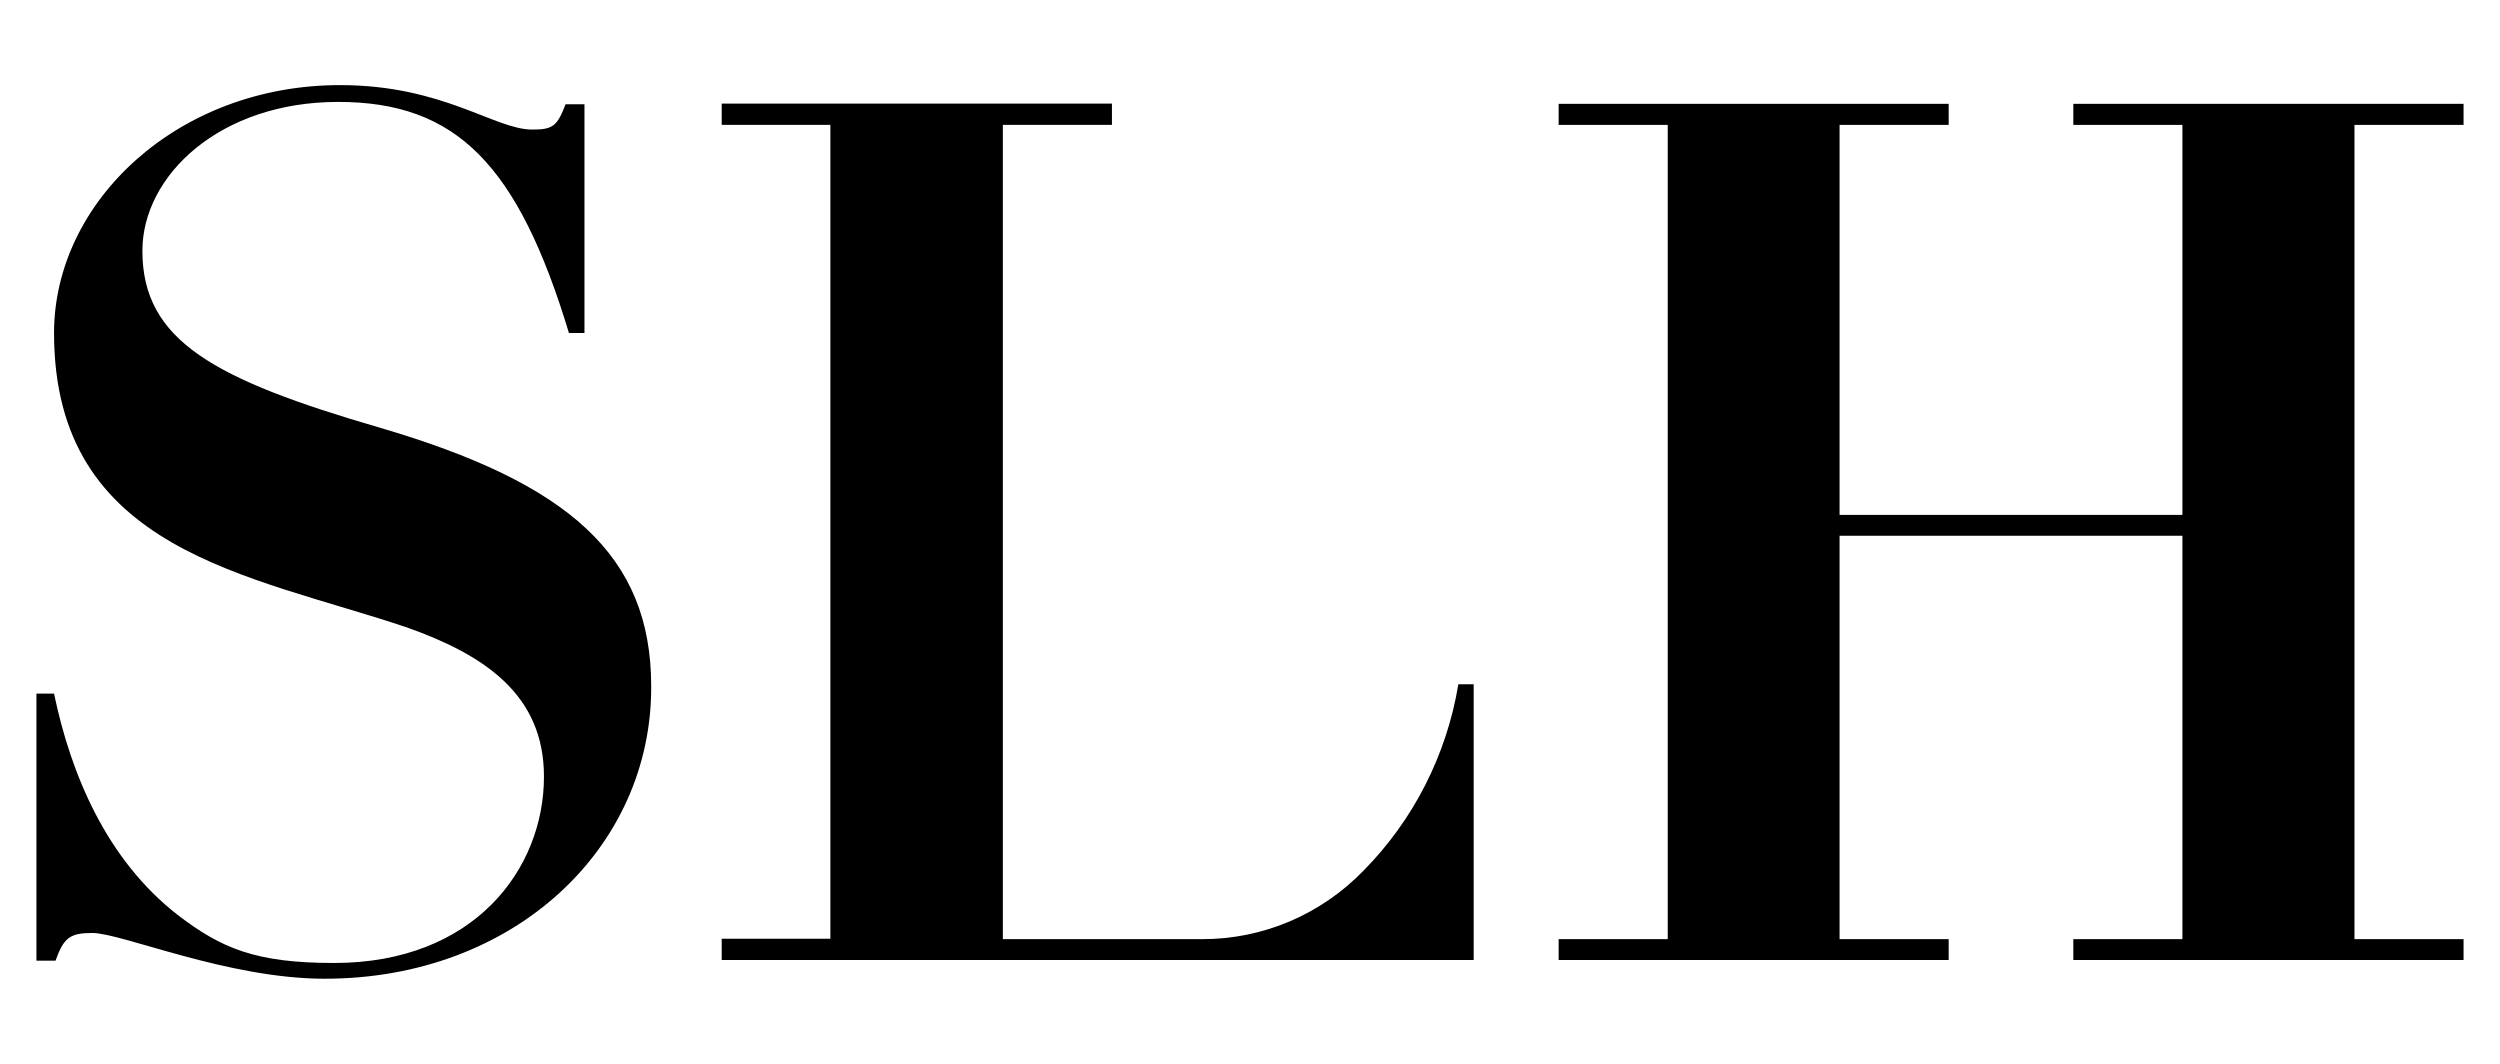
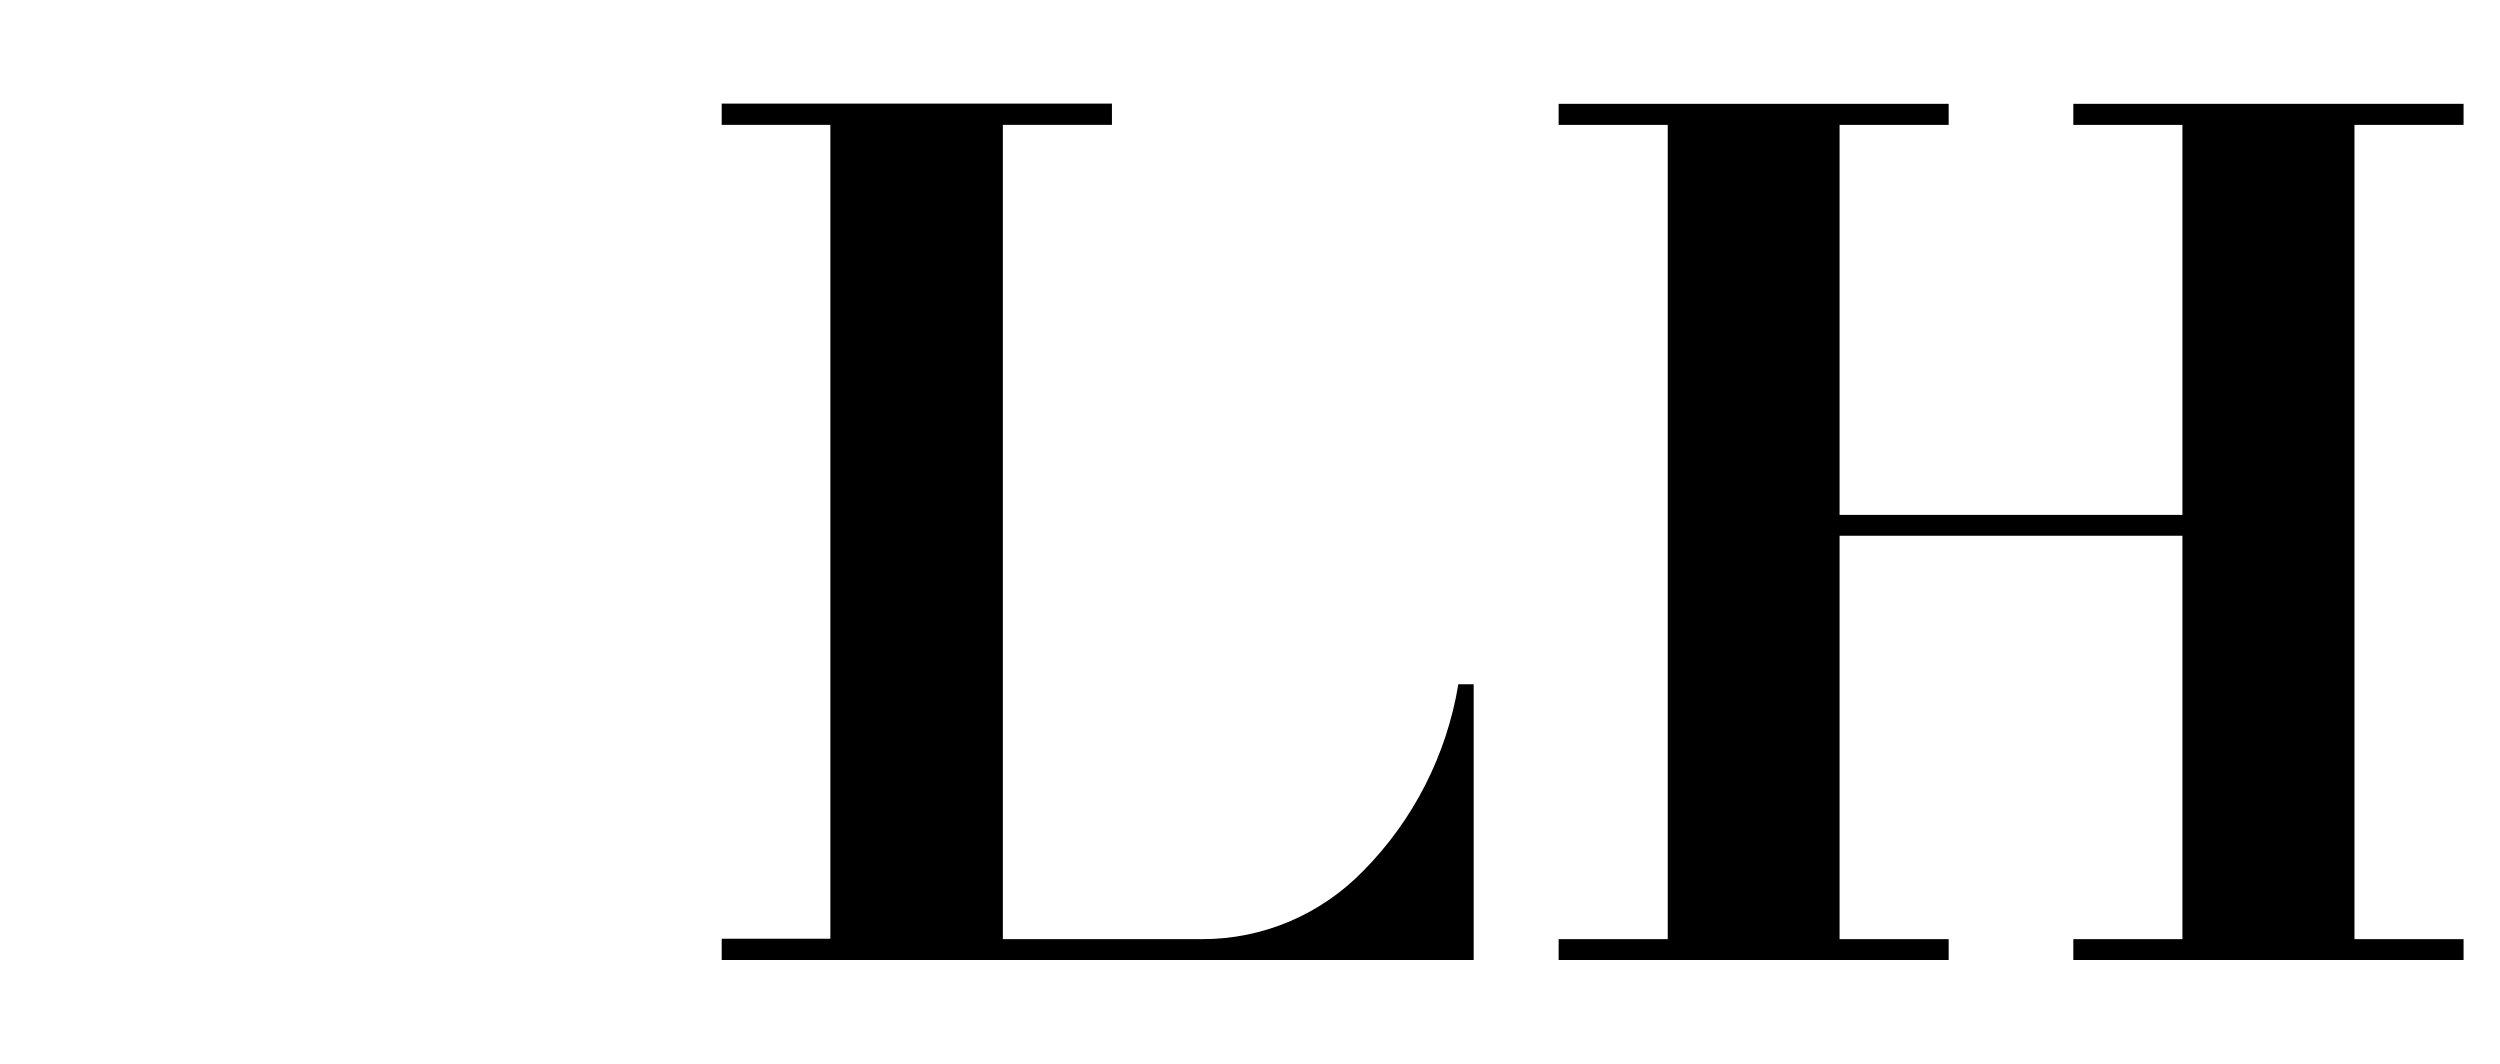
<svg xmlns="http://www.w3.org/2000/svg" width="94" height="40" viewBox="0 0 94 40" fill="none">
-   <path d="M12.209 36.8C8.549 36.8 4.58 35.08 3.468 35.08C2.624 35.08 2.395 35.264 2.088 36.12H1.37V26.08H2.032C2.663 29.112 4.005 32.32 6.679 34.4C8.328 35.664 9.622 36.208 12.564 36.208C17.826 36.208 20.453 32.68 20.453 29.2C20.453 26.12 18.221 24.632 15.325 23.6C9.401 21.6 2.032 20.744 2.032 12.52C2.032 7.584 6.679 3.2 12.785 3.2C16.666 3.2 18.599 4.872 20.012 4.872C20.8 4.872 20.95 4.736 21.266 3.92H21.976V12.52H21.392C19.475 6.184 17.156 3.832 12.714 3.832C8.273 3.832 5.354 6.592 5.354 9.432C5.354 12.824 8.075 14.272 14.276 16.08C21.376 18.16 24.485 20.88 24.485 25.8C24.516 31.872 19.341 36.8 12.209 36.8Z" fill="#000000" />
  <path d="M55.41 36.096H27.136V35.296H31.222V4.696H27.136V3.896H41.809V4.696H37.707V35.312H45.201C46.331 35.314 47.449 35.087 48.491 34.645C49.533 34.202 50.477 33.553 51.268 32.736C53.148 30.834 54.394 28.384 54.834 25.728H55.41V36.096Z" fill="#000000" />
  <path d="M92.63 35.312V36.096H77.957V35.312H82.059V20.144H69.168V35.312H73.27V36.096H58.605V35.312H62.707V4.696H58.605V3.904H73.27V4.696H69.168V19.36H82.059V4.696H77.957V3.904H92.63V4.696H88.528V35.312H92.63Z" fill="#000000" />
</svg>